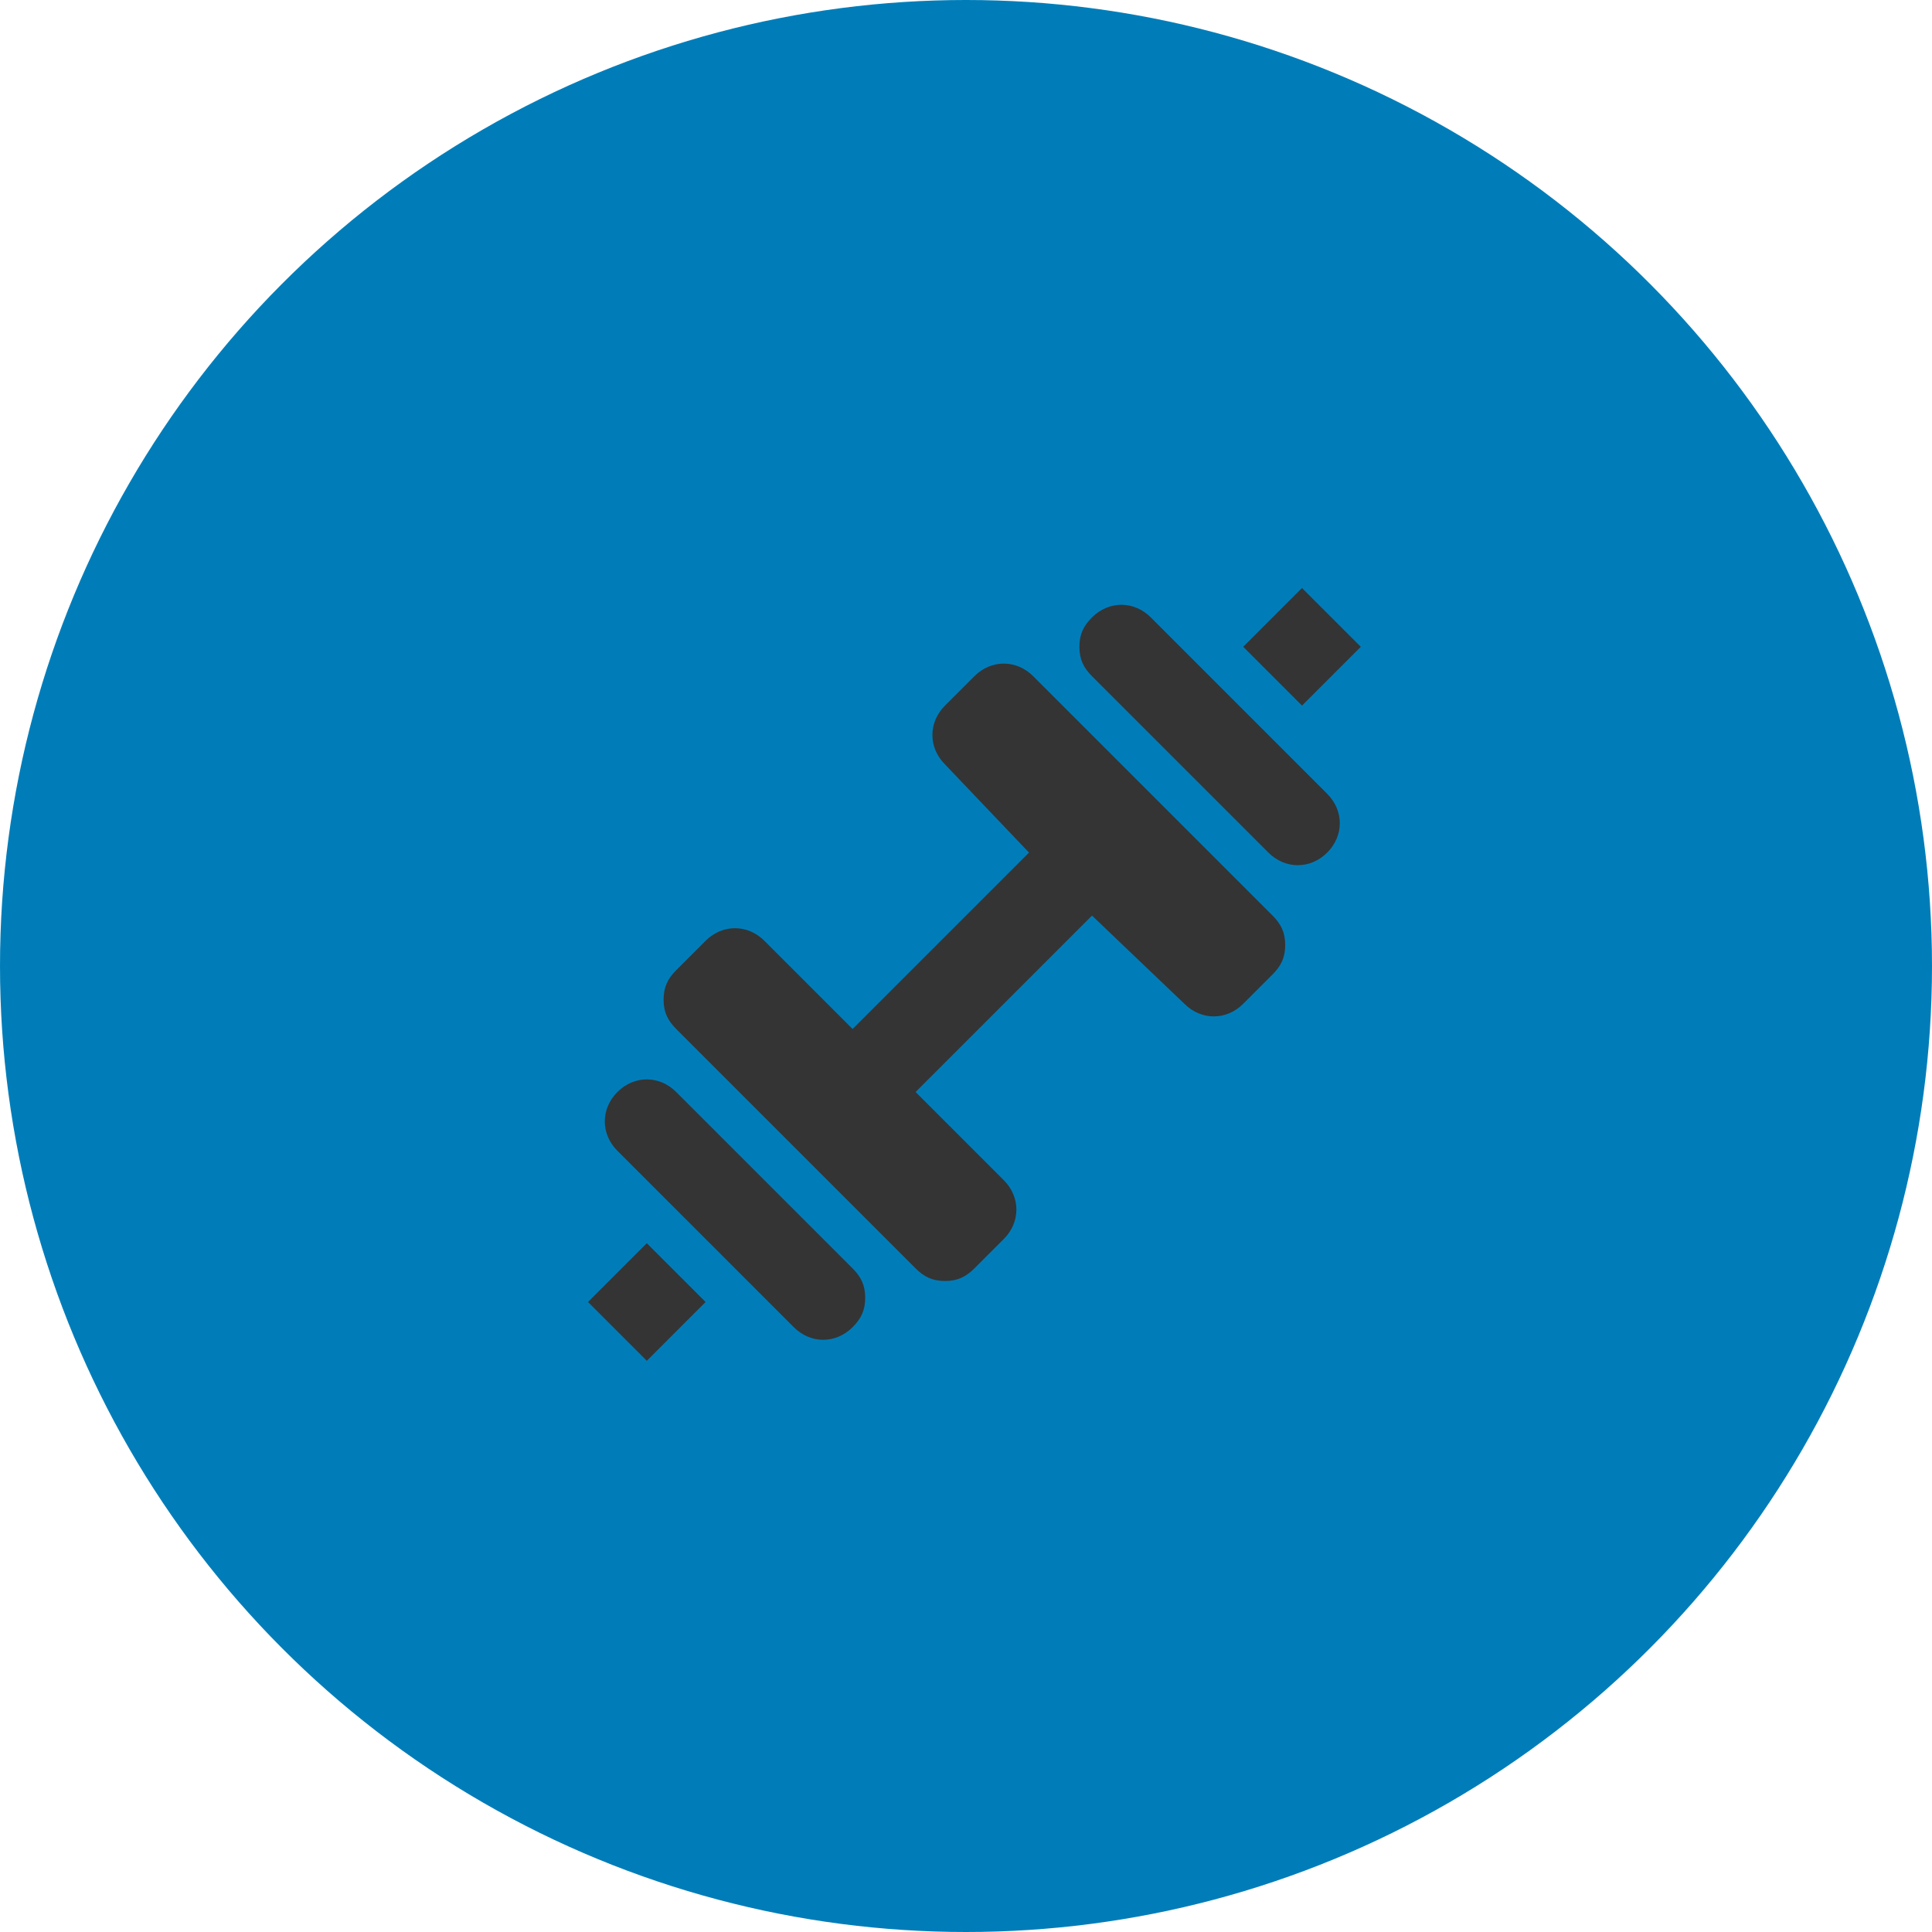
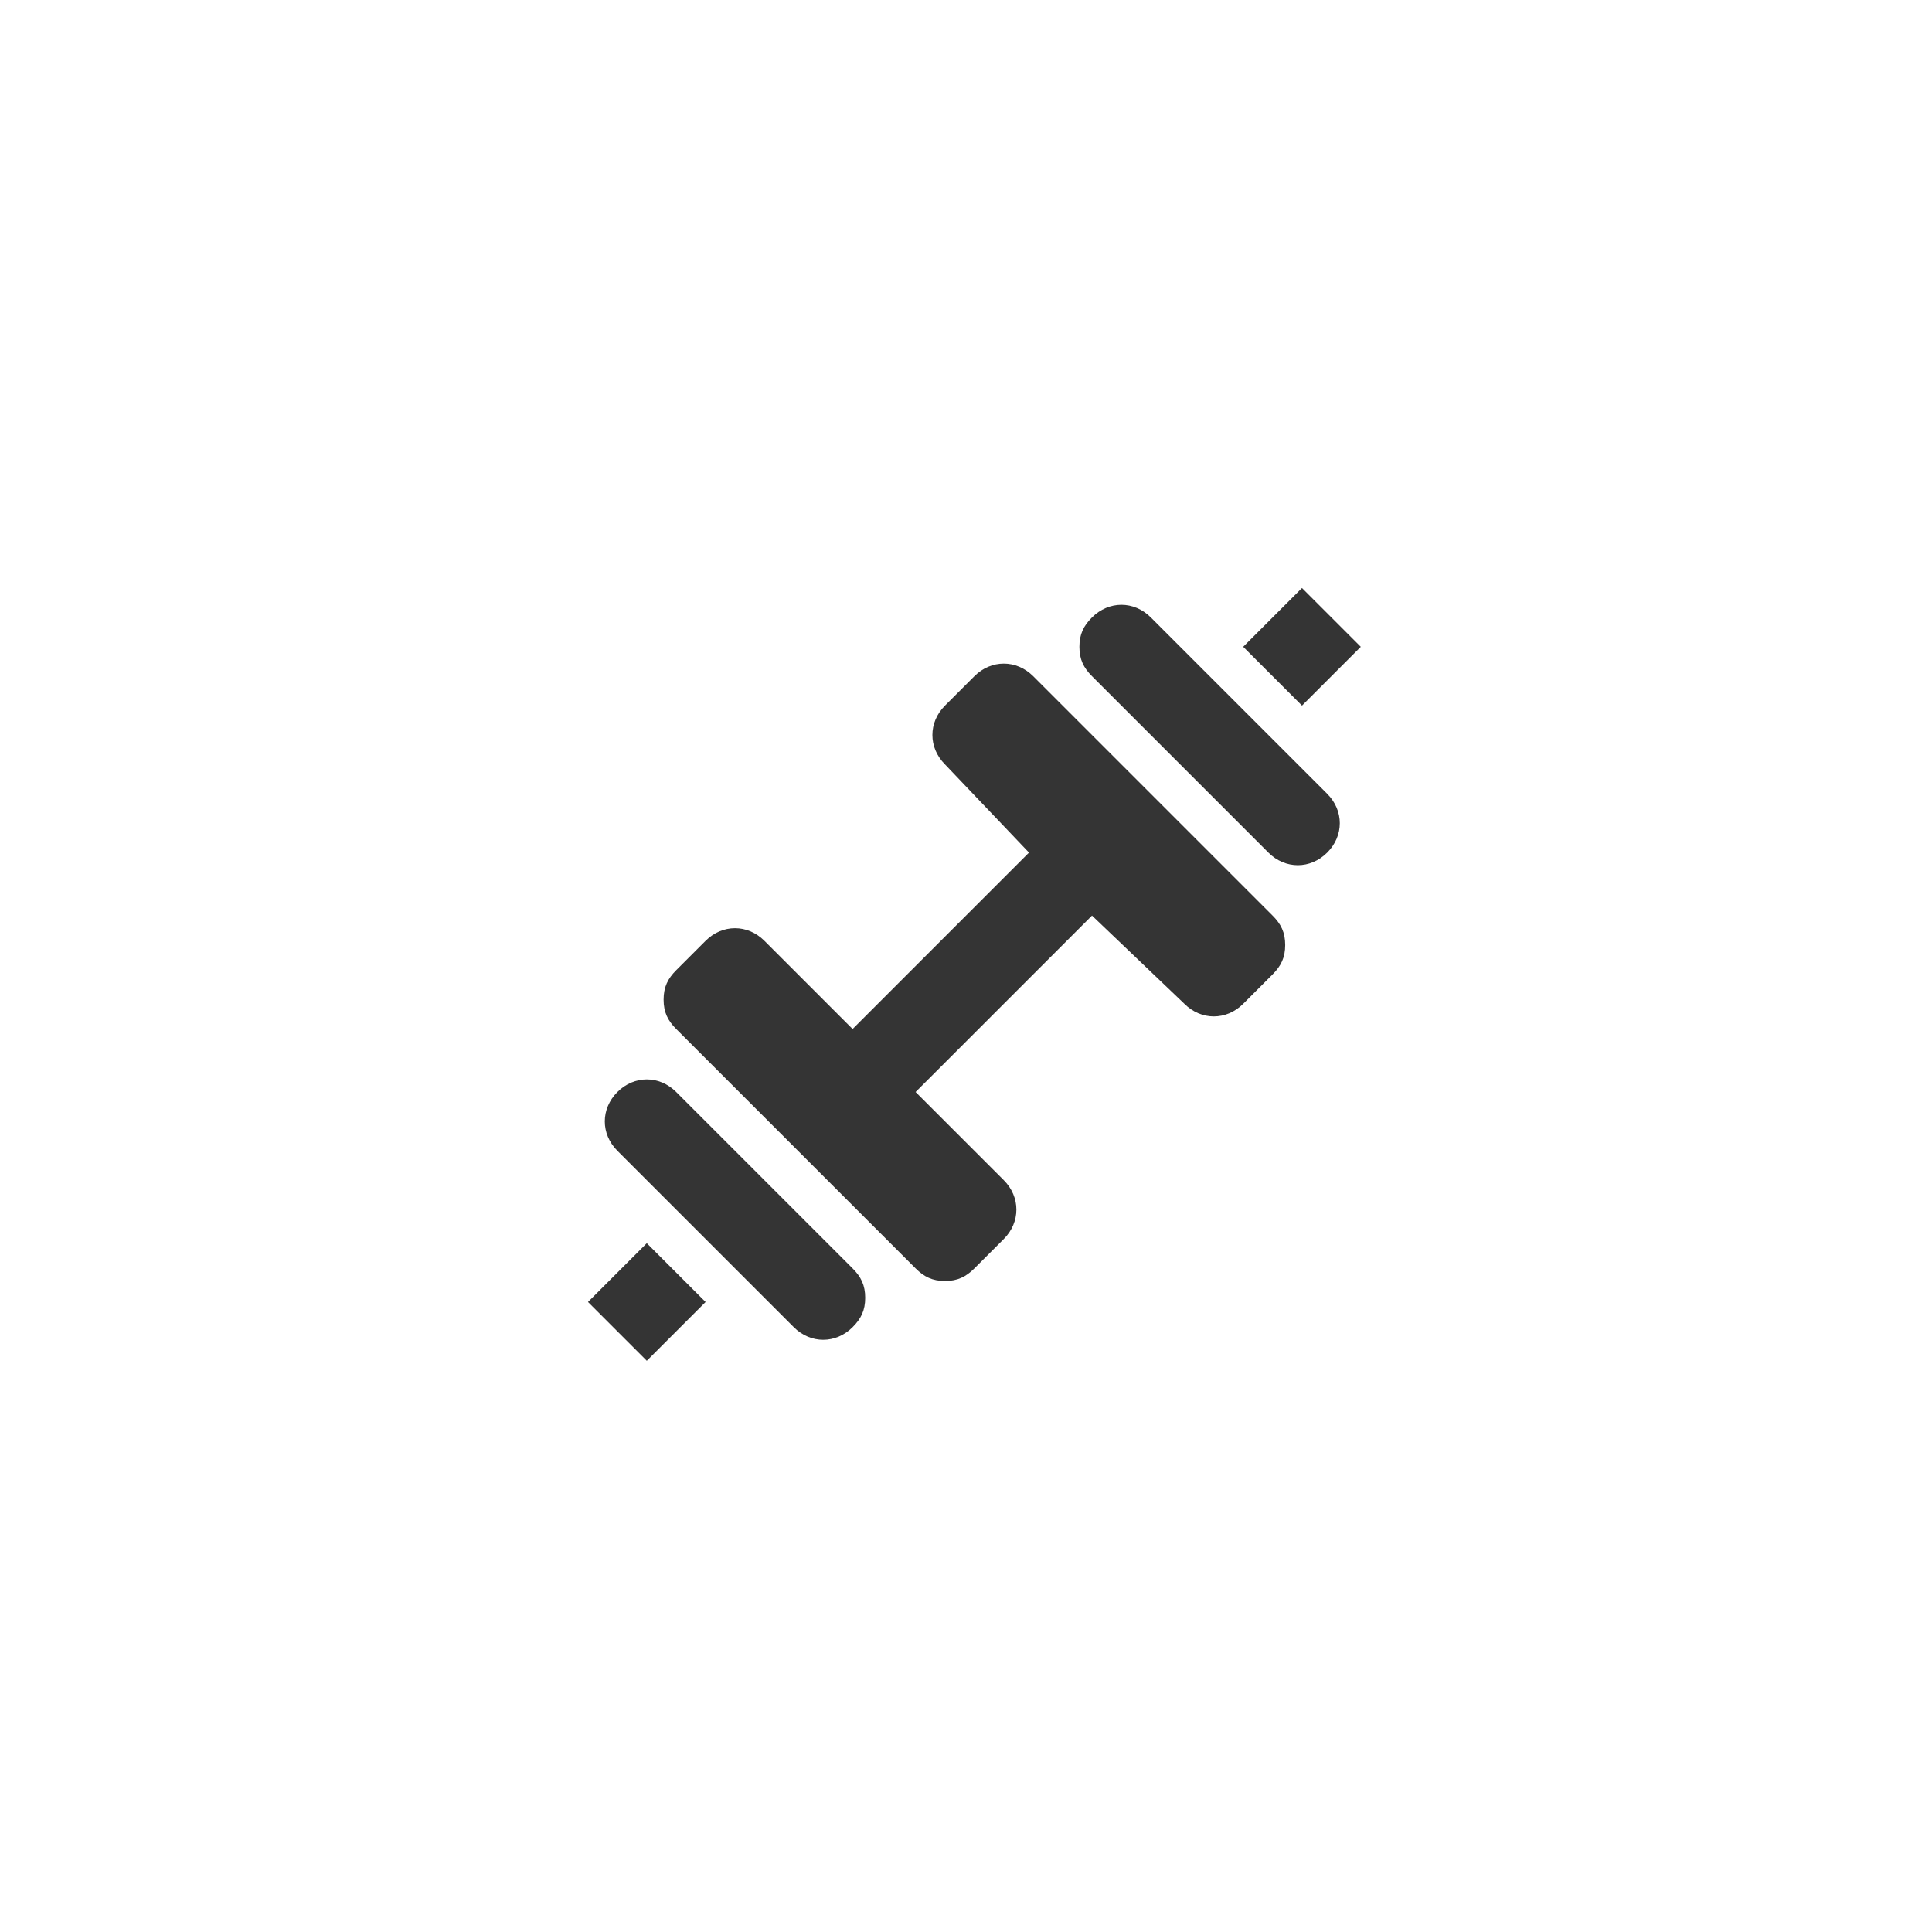
<svg xmlns="http://www.w3.org/2000/svg" width="46" height="46">
  <defs>
    <filter id="a">
      <feColorMatrix in="SourceGraphic" values="0 0 0 0 1 0 0 0 0 1 0 0 0 0 1 0 0 0 1 0" />
    </filter>
  </defs>
  <g fill="none" fill-rule="evenodd">
-     <circle fill="#007DB9" cx="23" cy="23" r="23" />
    <g filter="url(#a)" fill="#FFF">
      <g fill="none">
        <path d="M11 11h24v24H11z" />
        <path d="M14 31l1.4-1.4 1.4 1.4-1.4 1.4L14 31zm2.1-5l4.2 4.2c.2.2.3.4.3.7 0 .3-.1.5-.3.7-.4.4-1 .4-1.4 0l-4.2-4.2c-.4-.4-.4-1 0-1.4.4-.4 1-.4 1.4 0zm16.3-10.6L31 16.8l-1.4-1.4L31 14l1.4 1.4zm-5-.7l4.2 4.2c.4.4.4 1 0 1.4-.4.4-1 .4-1.4 0L26 16.1c-.2-.2-.3-.4-.3-.7 0-.3.1-.5.3-.7.4-.4 1-.4 1.4 0zm-2.8 1.4l5.7 5.7c.2.2.3.4.3.7 0 .3-.1.5-.3.7l-.7.7c-.4.4-1 .4-1.4 0L26 21.8 21.8 26l2.1 2.1c.4.4.4 1 0 1.4l-.7.7c-.2.2-.4.3-.7.3-.3 0-.5-.1-.7-.3l-5.7-5.7c-.2-.2-.3-.4-.3-.7 0-.3.1-.5.3-.7l.7-.7c.4-.4 1-.4 1.4 0l2.1 2.1 4.2-4.2-2-2.1c-.4-.4-.4-1 0-1.4l.7-.7c.4-.4 1-.4 1.4 0z" fill="#343434" fill-rule="nonzero" />
      </g>
    </g>
  </g>
</svg>